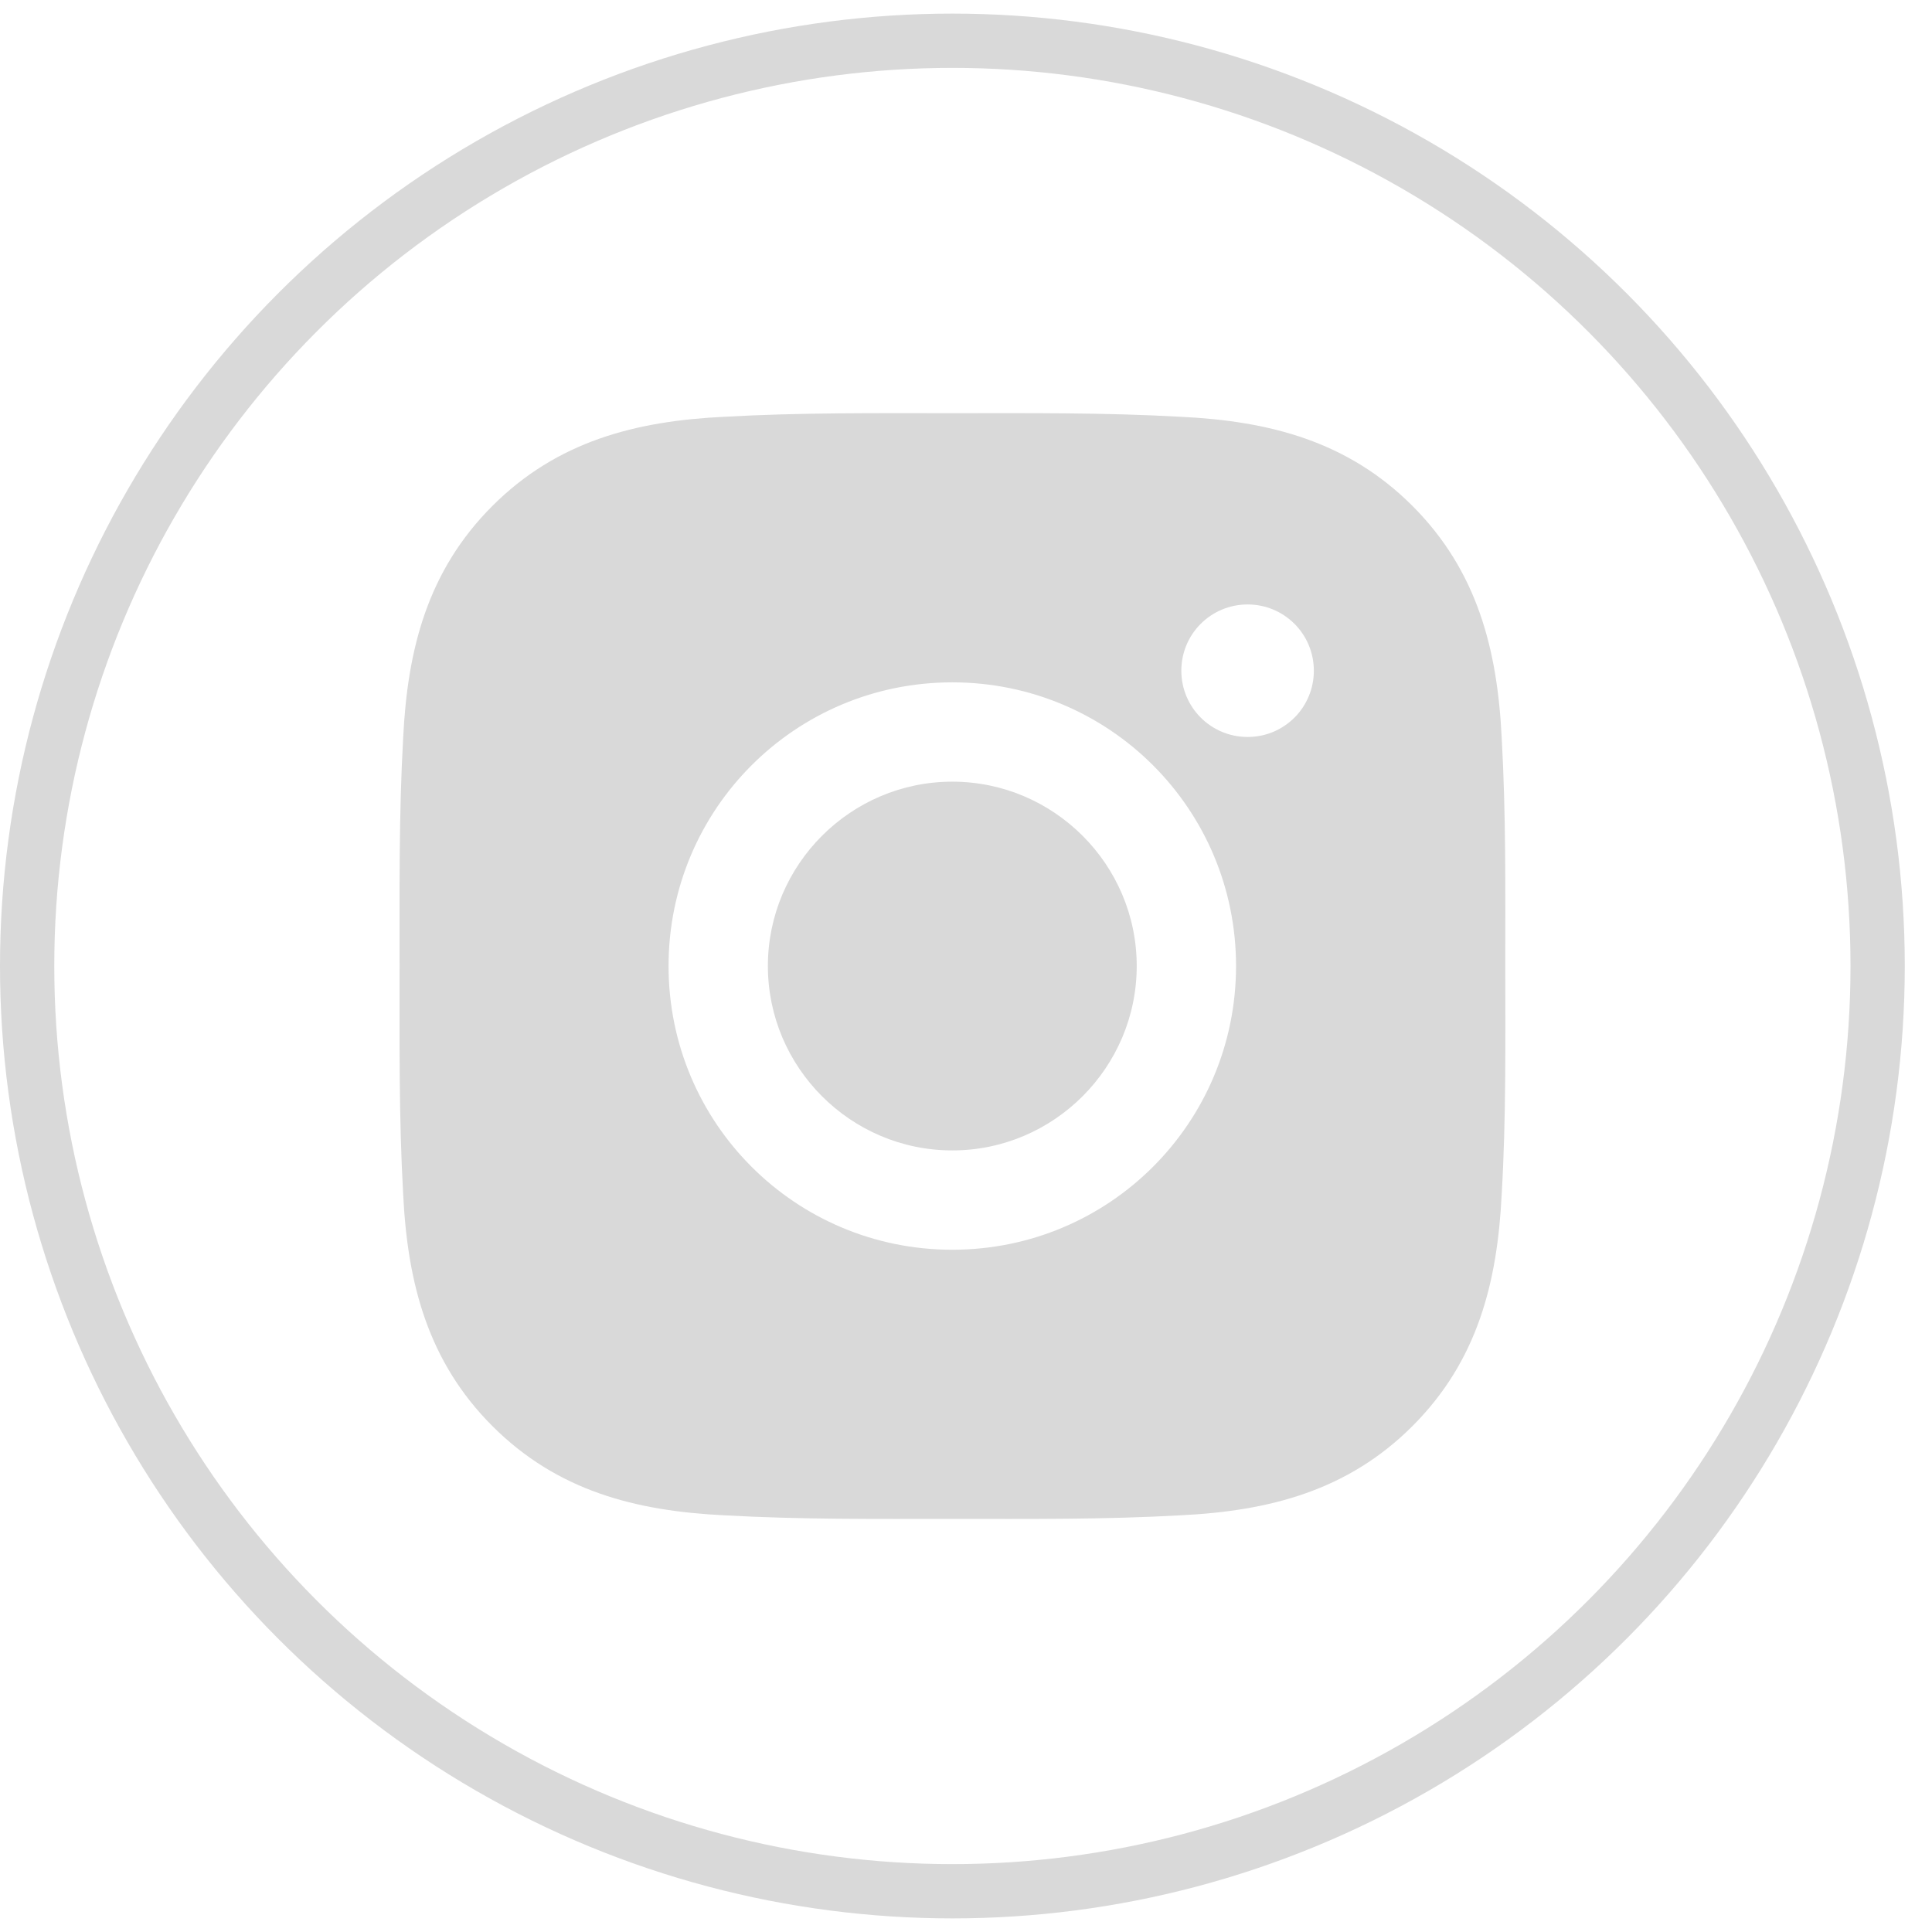
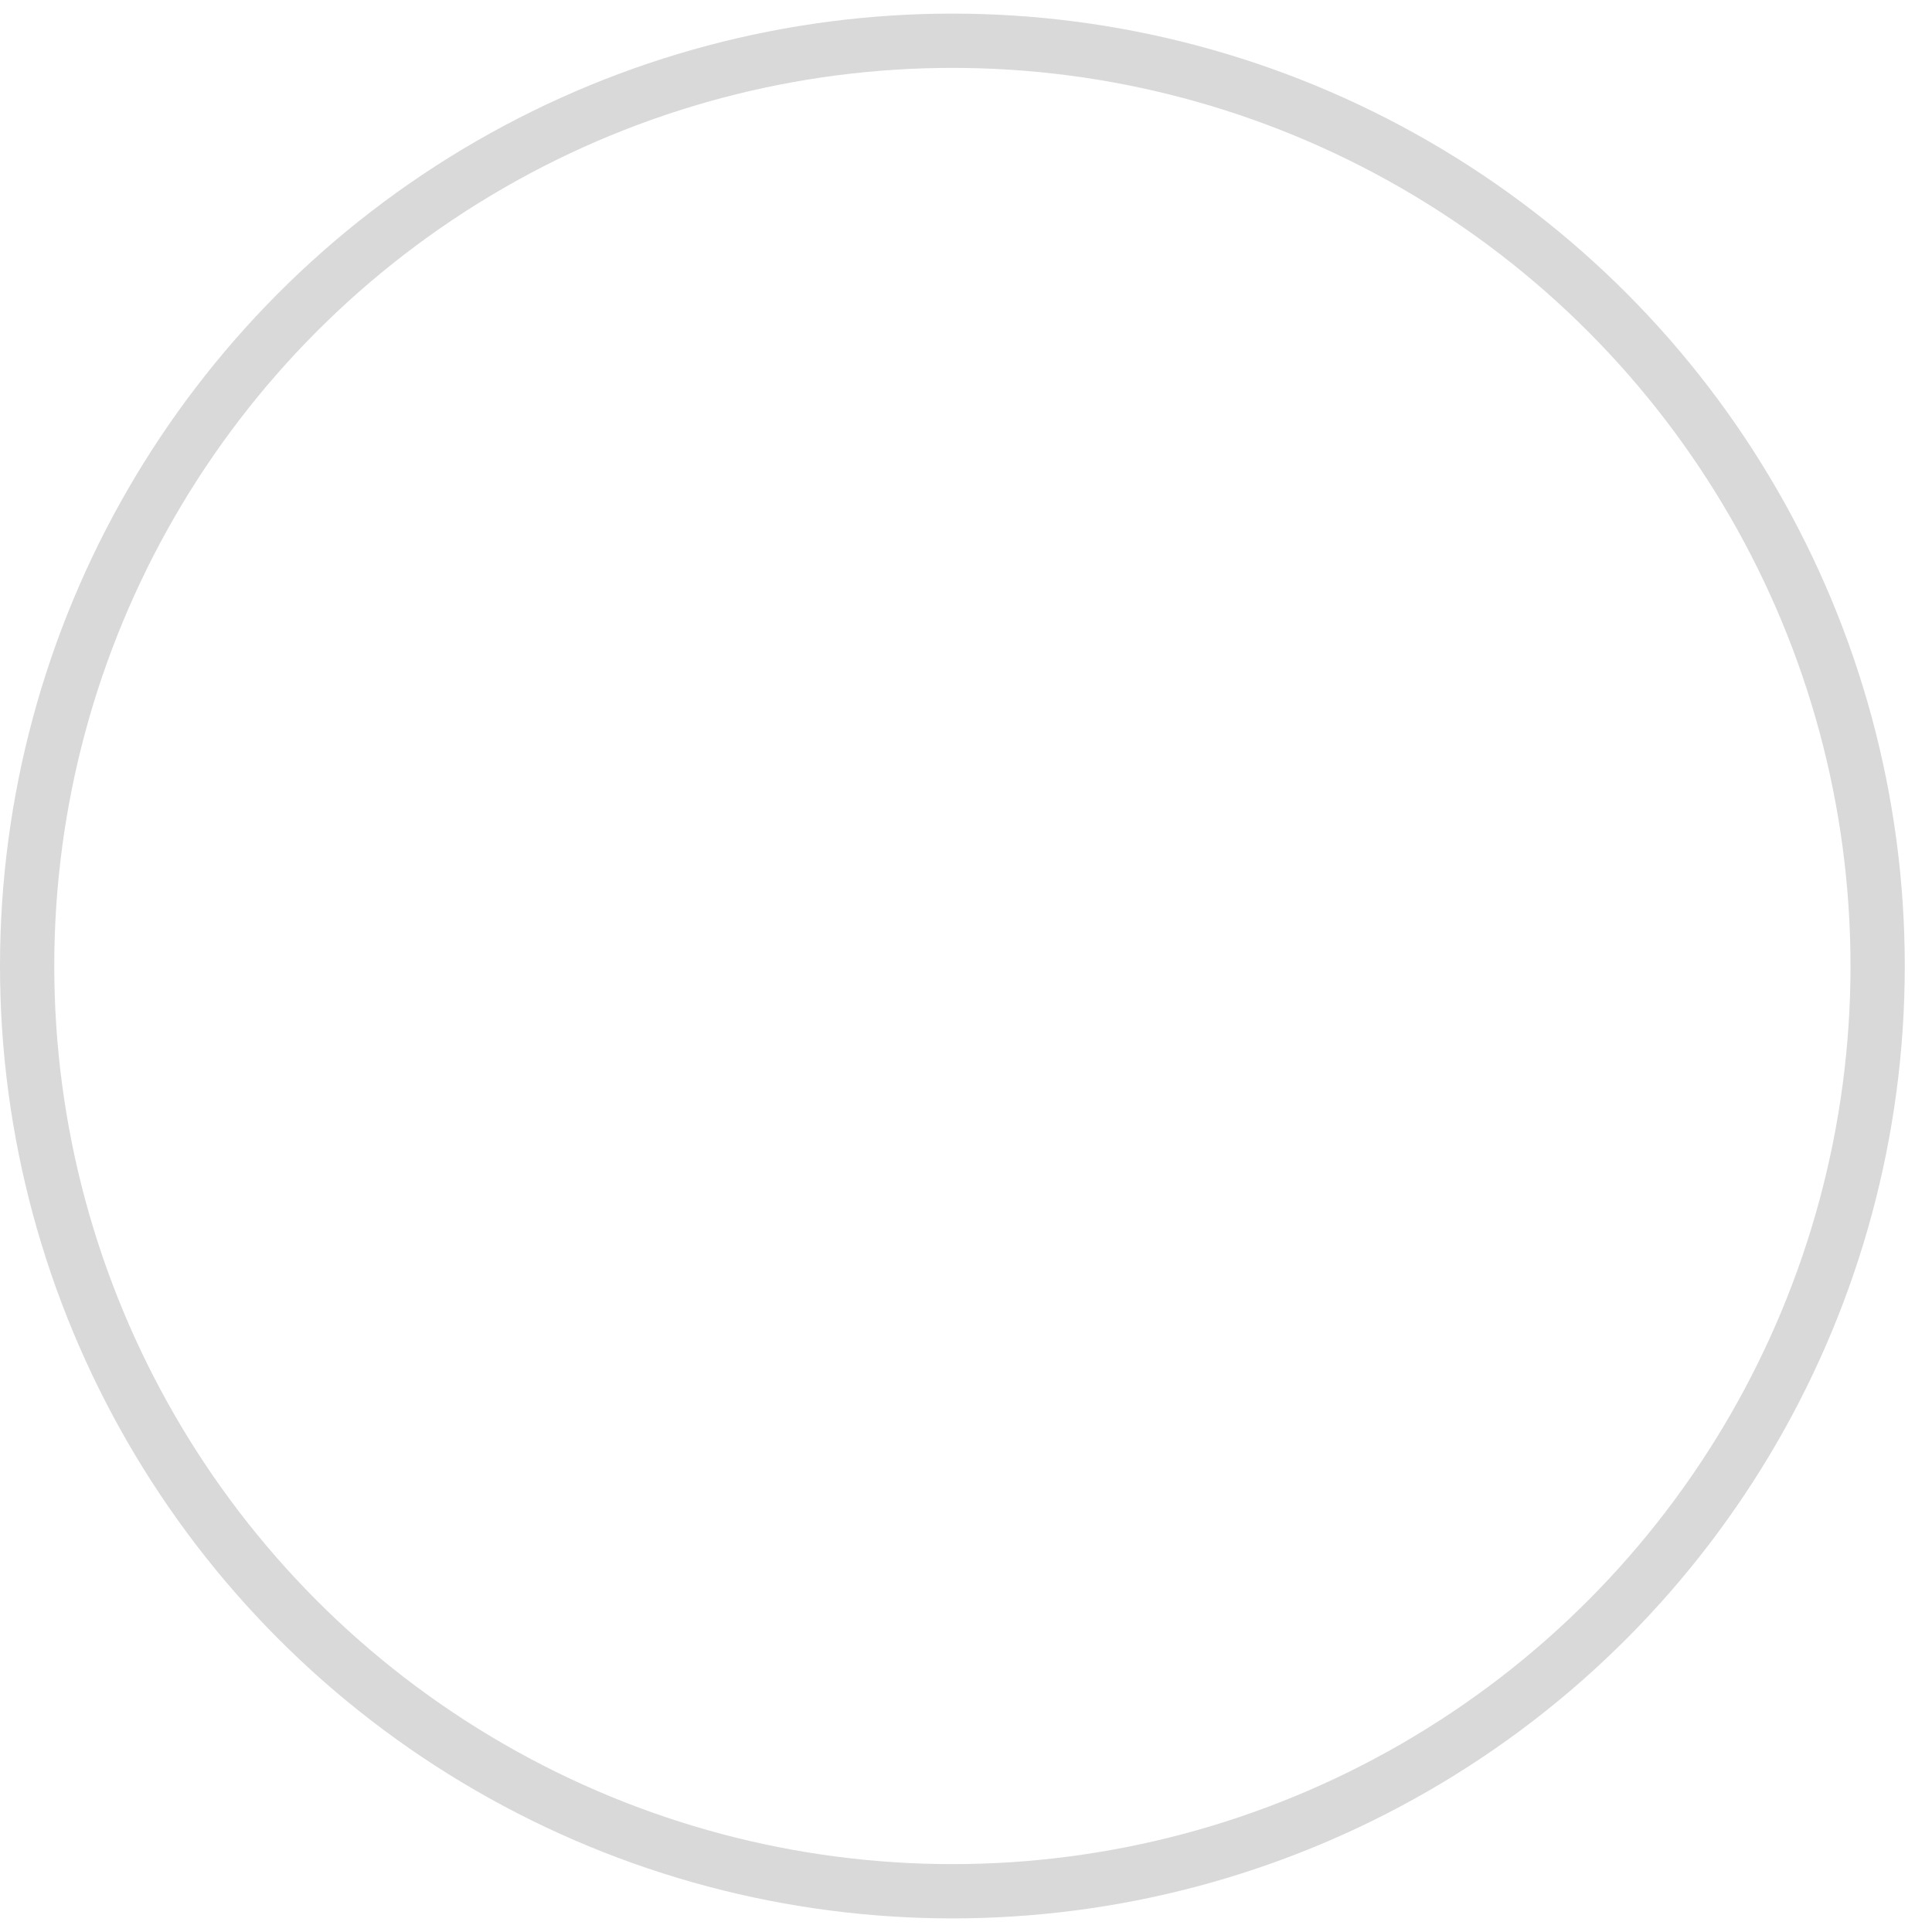
<svg xmlns="http://www.w3.org/2000/svg" width="22" height="22" viewBox="0 0 22 22" fill="none">
  <circle cx="10.845" cy="11" r="10.536" stroke="#D9D9D9" stroke-width="0.618" />
-   <path d="M10.844 8.901C9.688 8.901 8.744 9.844 8.744 11C8.744 12.156 9.688 13.1 10.844 13.1C12 13.1 12.944 12.156 12.944 11C12.944 9.844 12 8.901 10.844 8.901ZM17.141 11C17.141 10.131 17.149 9.269 17.1 8.401C17.051 7.393 16.821 6.499 16.084 5.761C15.346 5.023 14.453 4.794 13.444 4.746C12.575 4.697 11.713 4.705 10.845 4.705C9.976 4.705 9.115 4.697 8.247 4.746C7.239 4.794 6.344 5.024 5.607 5.761C4.868 6.5 4.64 7.393 4.591 8.401C4.542 9.271 4.55 10.132 4.55 11C4.55 11.868 4.542 12.731 4.591 13.599C4.64 14.607 4.87 15.502 5.607 16.239C6.346 16.978 7.239 17.206 8.247 17.255C9.116 17.304 9.978 17.296 10.845 17.296C11.715 17.296 12.577 17.304 13.444 17.255C14.453 17.206 15.347 16.976 16.084 16.239C16.823 15.5 17.051 14.607 17.1 13.599C17.151 12.731 17.141 11.87 17.141 11ZM10.844 14.231C9.056 14.231 7.613 12.788 7.613 11C7.613 9.213 9.056 7.77 10.844 7.77C12.632 7.77 14.075 9.213 14.075 11C14.075 12.788 12.632 14.231 10.844 14.231ZM14.207 8.392C13.789 8.392 13.452 8.055 13.452 7.637C13.452 7.22 13.789 6.883 14.207 6.883C14.624 6.883 14.961 7.22 14.961 7.637C14.961 7.737 14.942 7.835 14.904 7.926C14.866 8.018 14.811 8.101 14.741 8.171C14.671 8.241 14.587 8.297 14.496 8.335C14.404 8.373 14.306 8.392 14.207 8.392Z" fill="#D9D9D9" />
</svg>